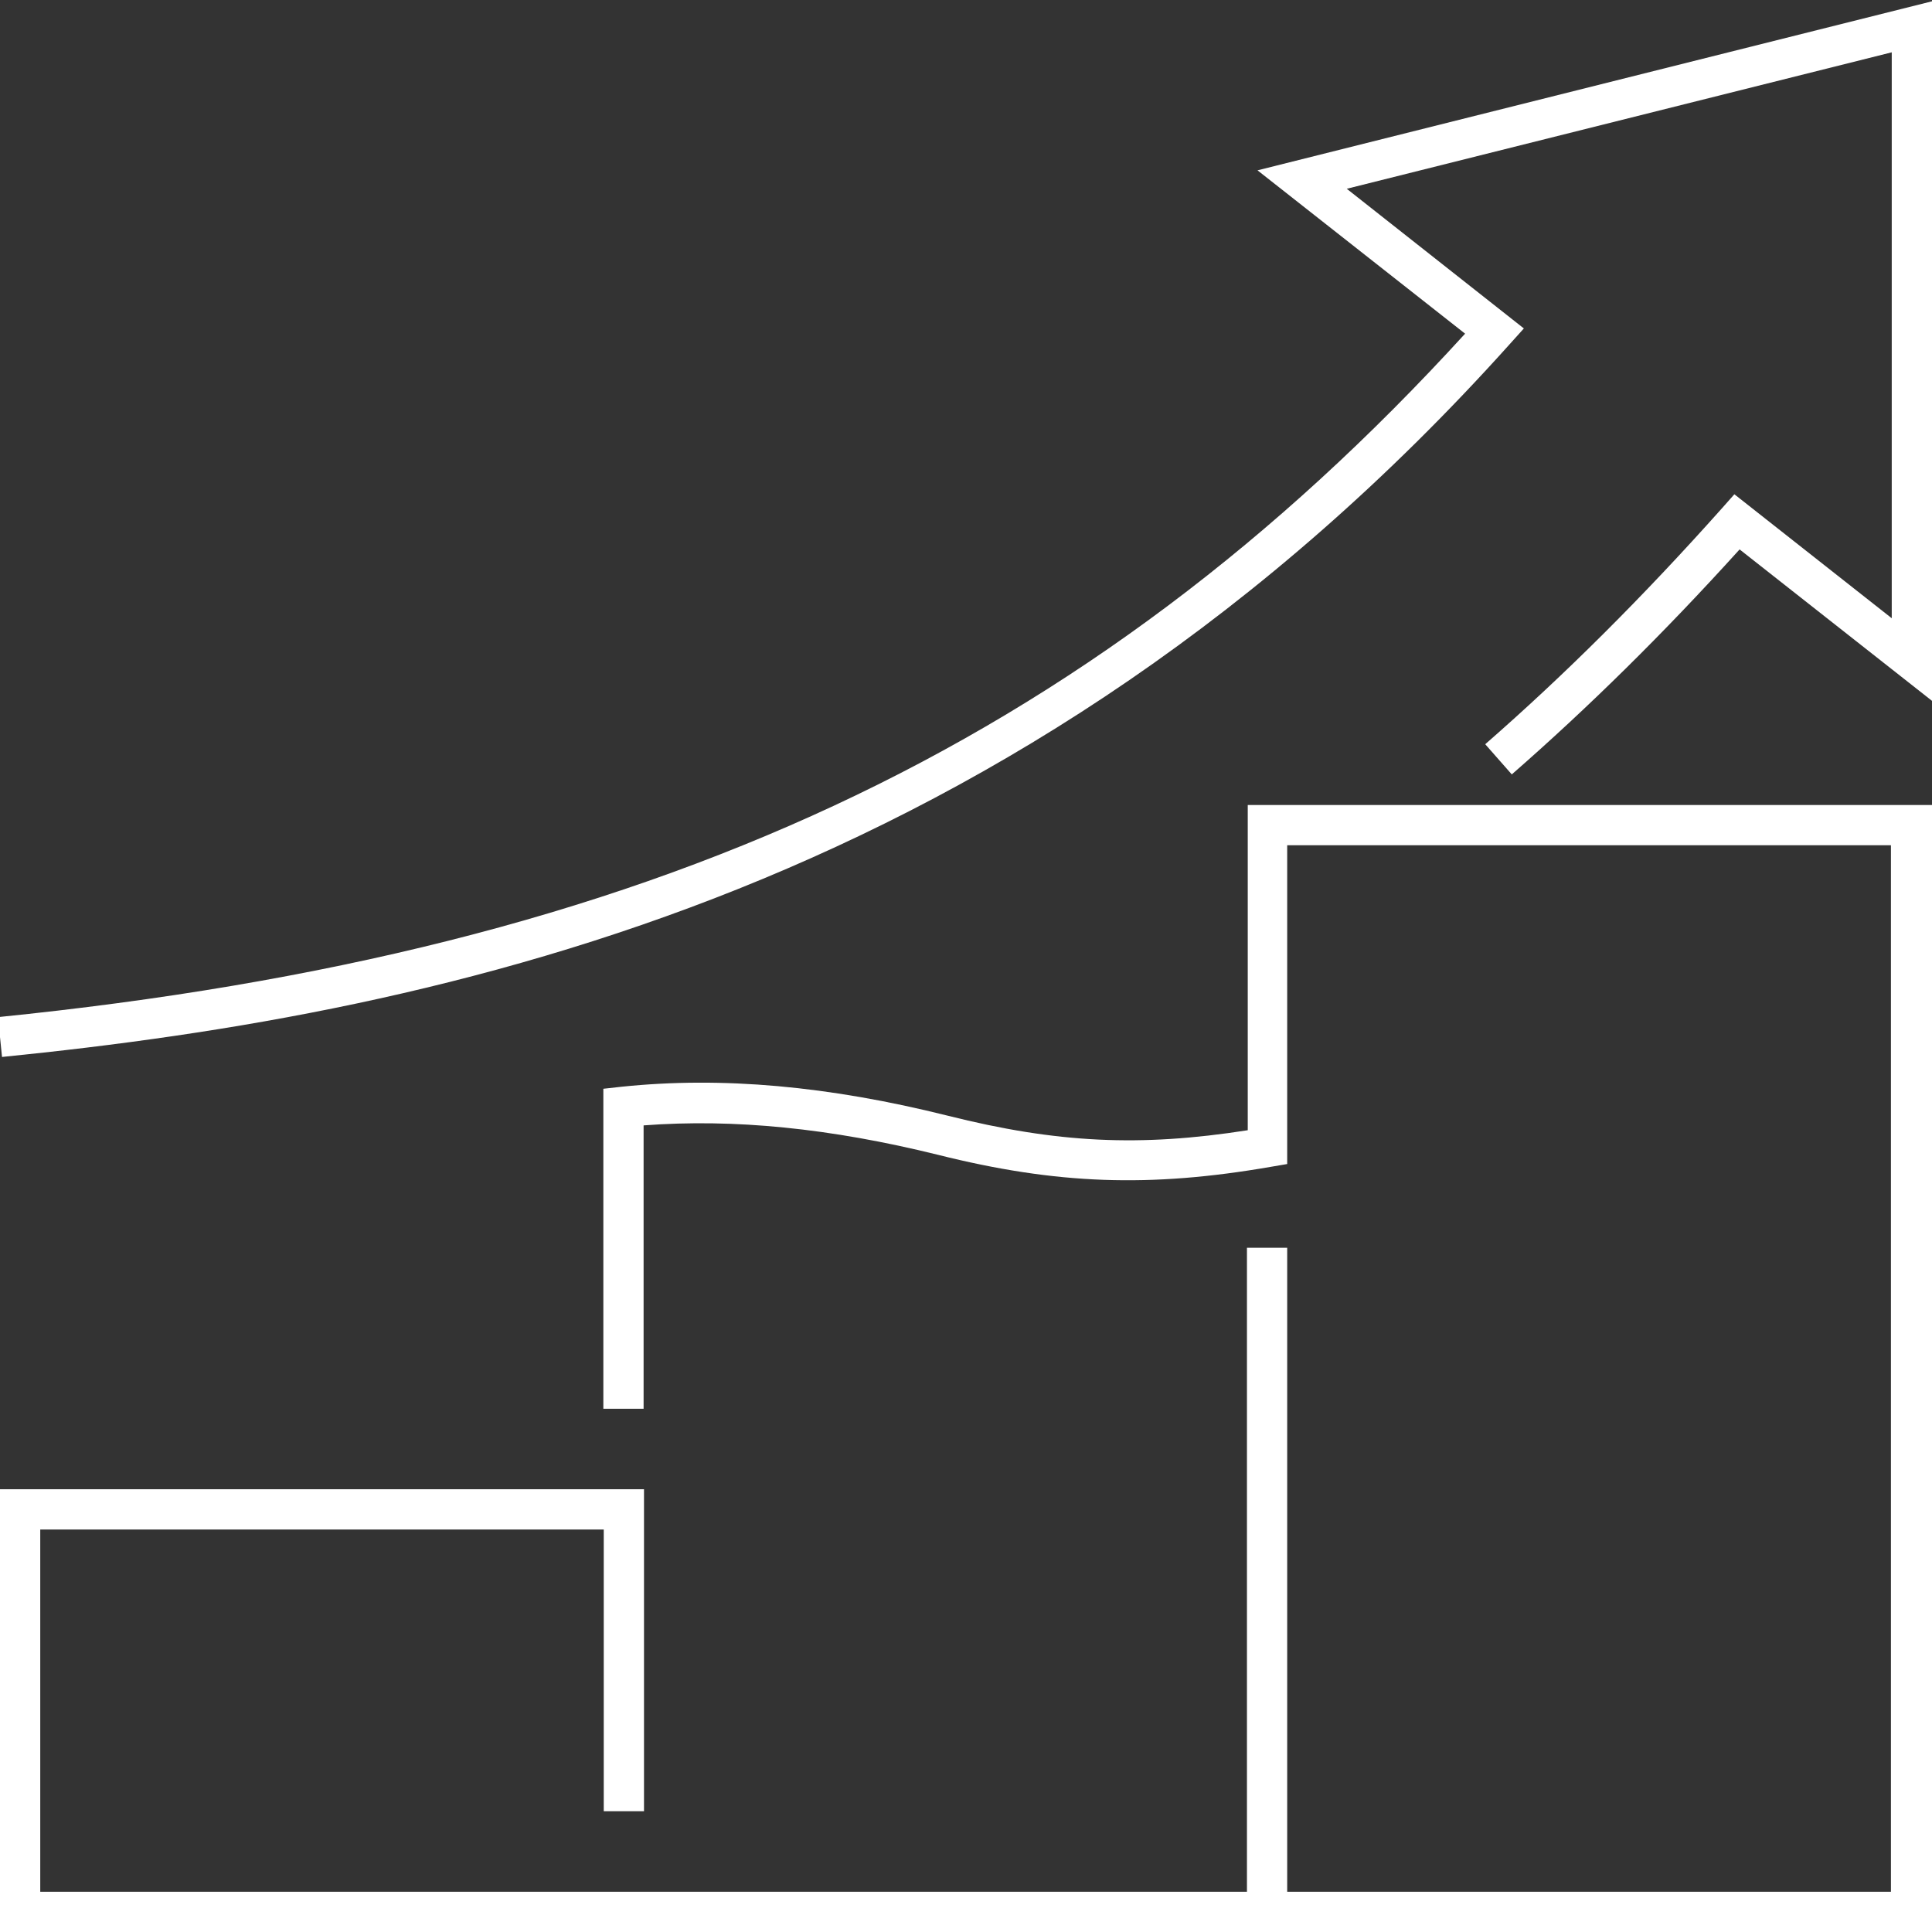
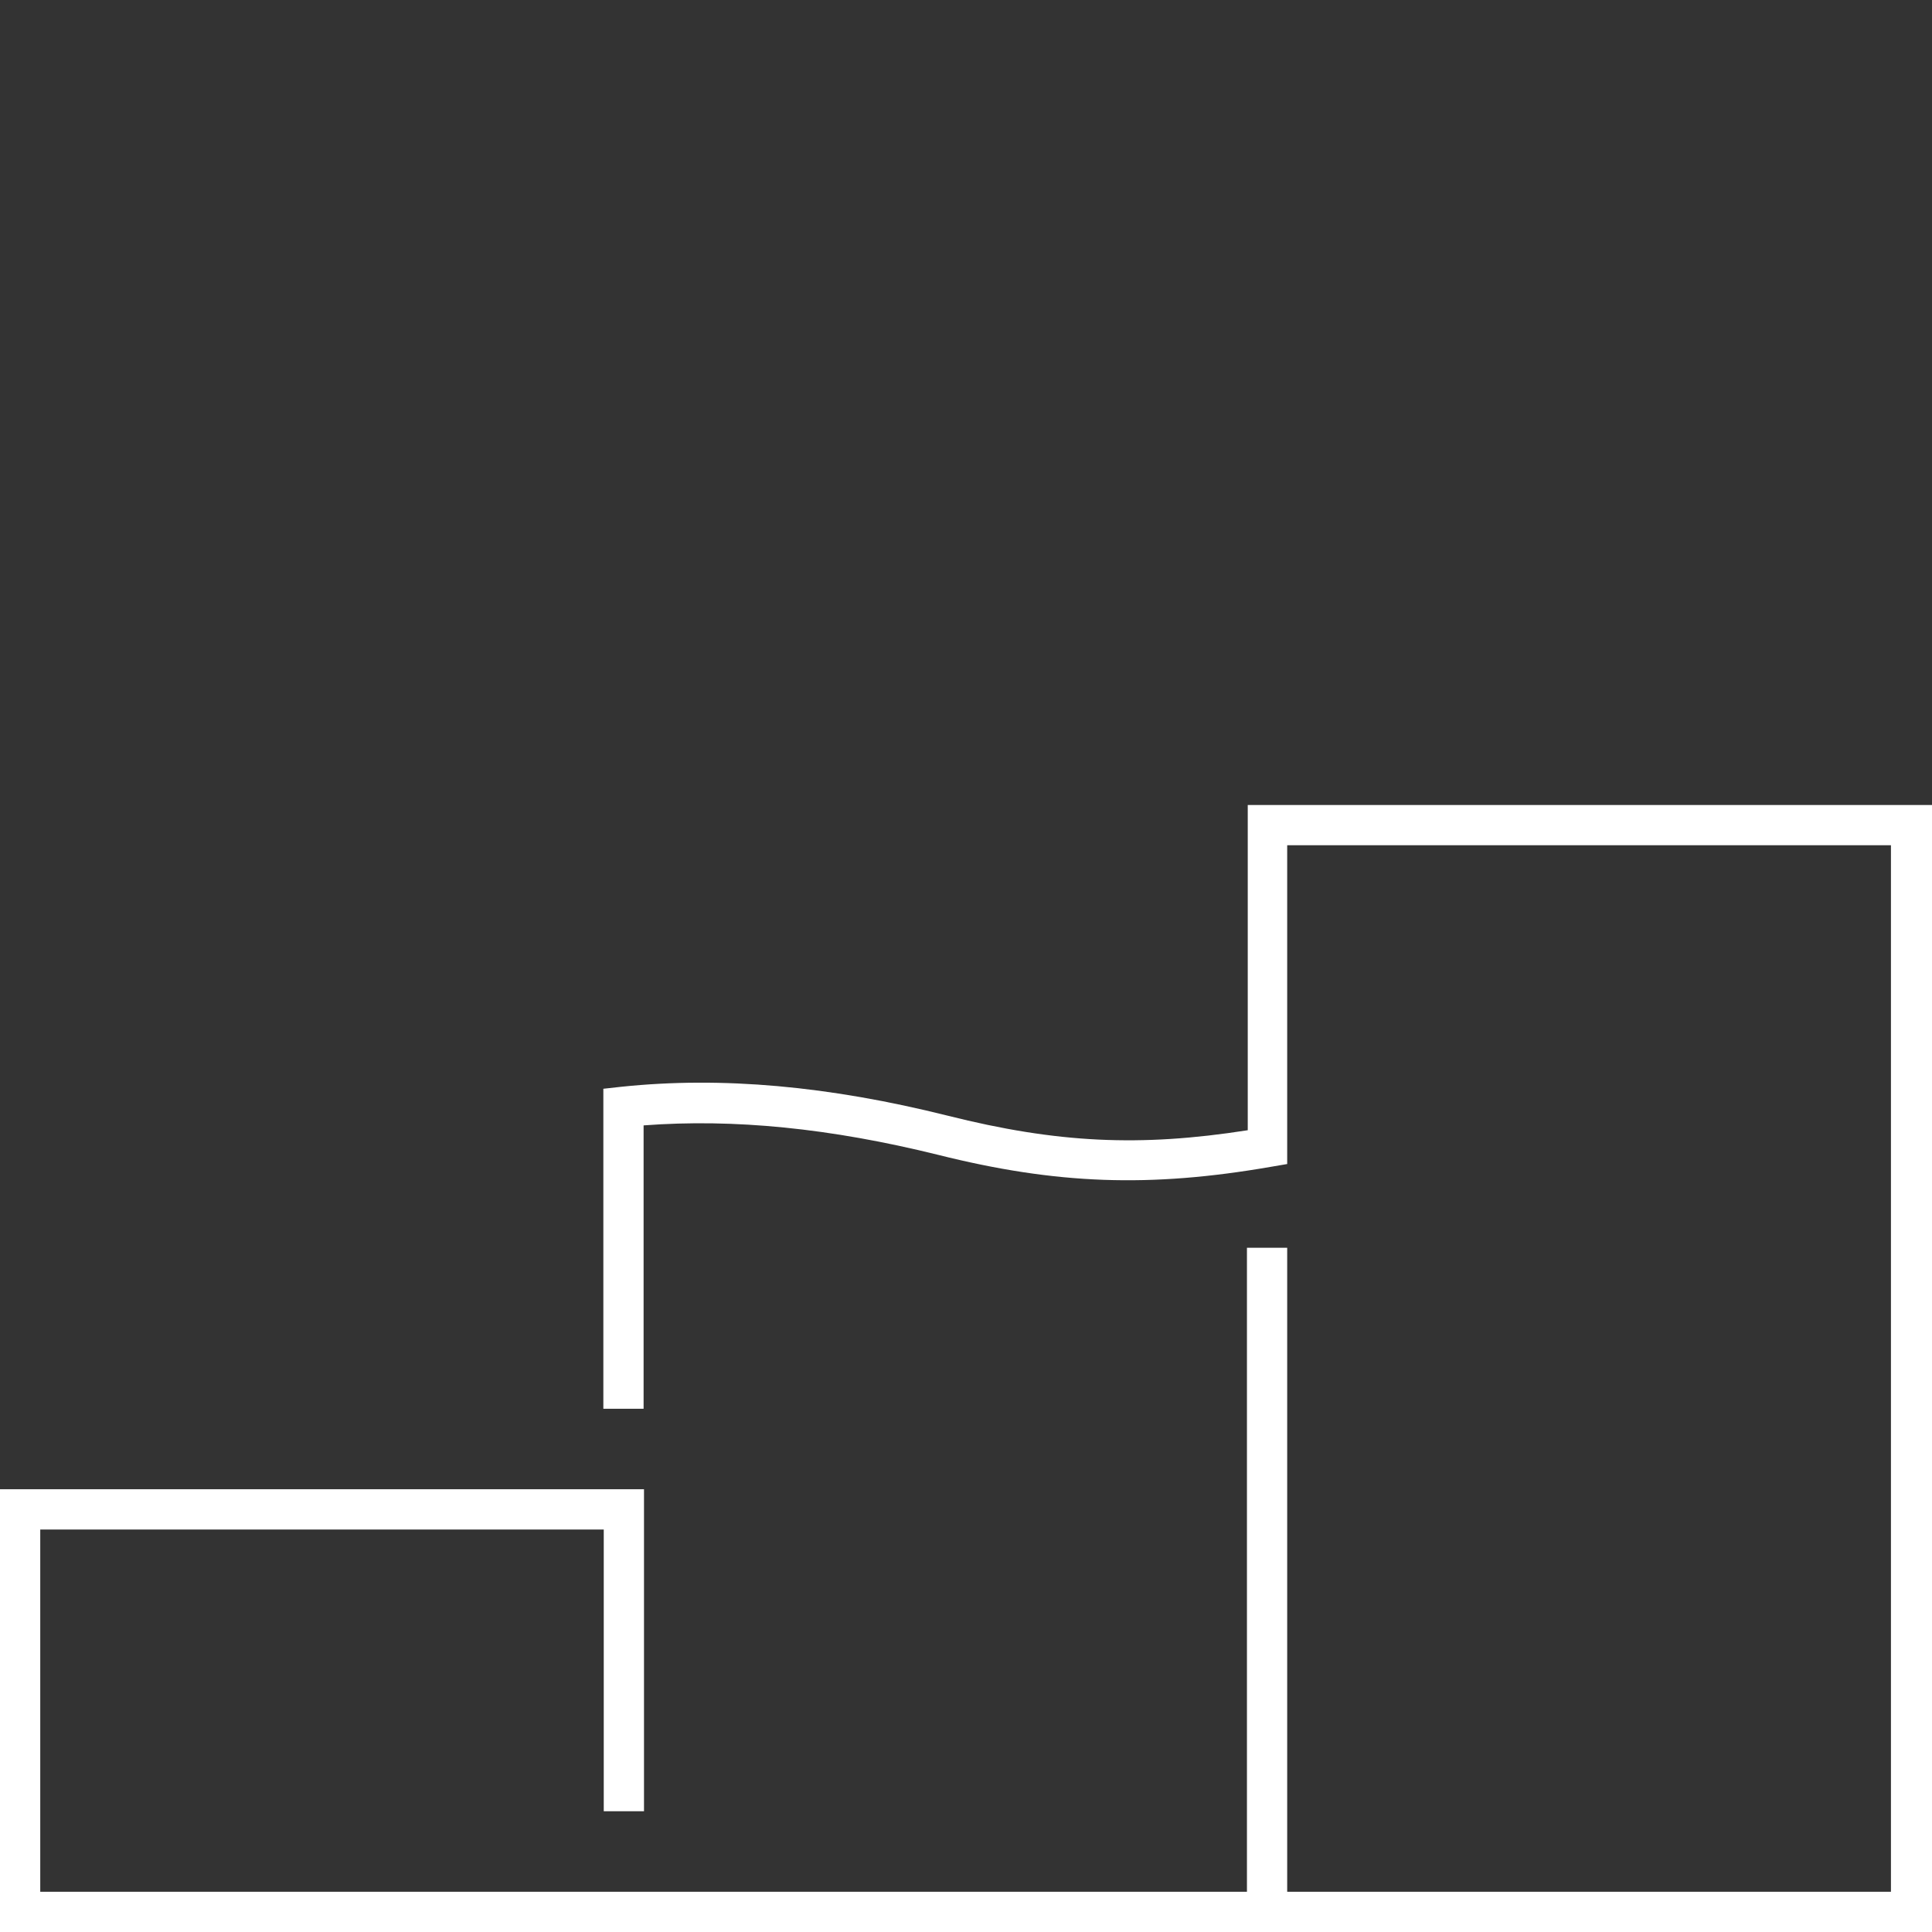
<svg xmlns="http://www.w3.org/2000/svg" id="Icons" viewBox="0 0 48 48">
  <rect x="0" y="0" width="48" height="48" fill="#333333" stroke="none" />
  <defs>
    <style>.cls-1{fill:#fff;stroke-width:0px;}</style>
  </defs>
  <path class="cls-1" d="M31.5,20h-.5v8.08c-2.68.42-4.74.32-7.45-.36-2.96-.74-5.61-.98-8.11-.72l-.45.05v7.95h1v-7.04c2.25-.17,4.64.07,7.31.73,2.95.74,5.27.82,8.27.3l.41-.07v-7.92h15v26h-15v-16h-1v16H1v-9h14v7h1v-8H0v11h48v-28h-16.5Z" />
-   <path class="cls-1" d="M31.24,4.23l5.16,4.06C27.03,18.56,16.09,23.64-.05,25.27l.1.99c11.04-1.11,25.27-4.13,37.45-17.7l.36-.4-4.4-3.47,13.54-3.39v14.06l-3.91-3.08-.31.35c-1.98,2.22-3.91,4.14-5.88,5.86l.66.75c1.9-1.66,3.76-3.49,5.66-5.59l4.79,3.77V.03l-16.76,4.2Z" />
</svg>